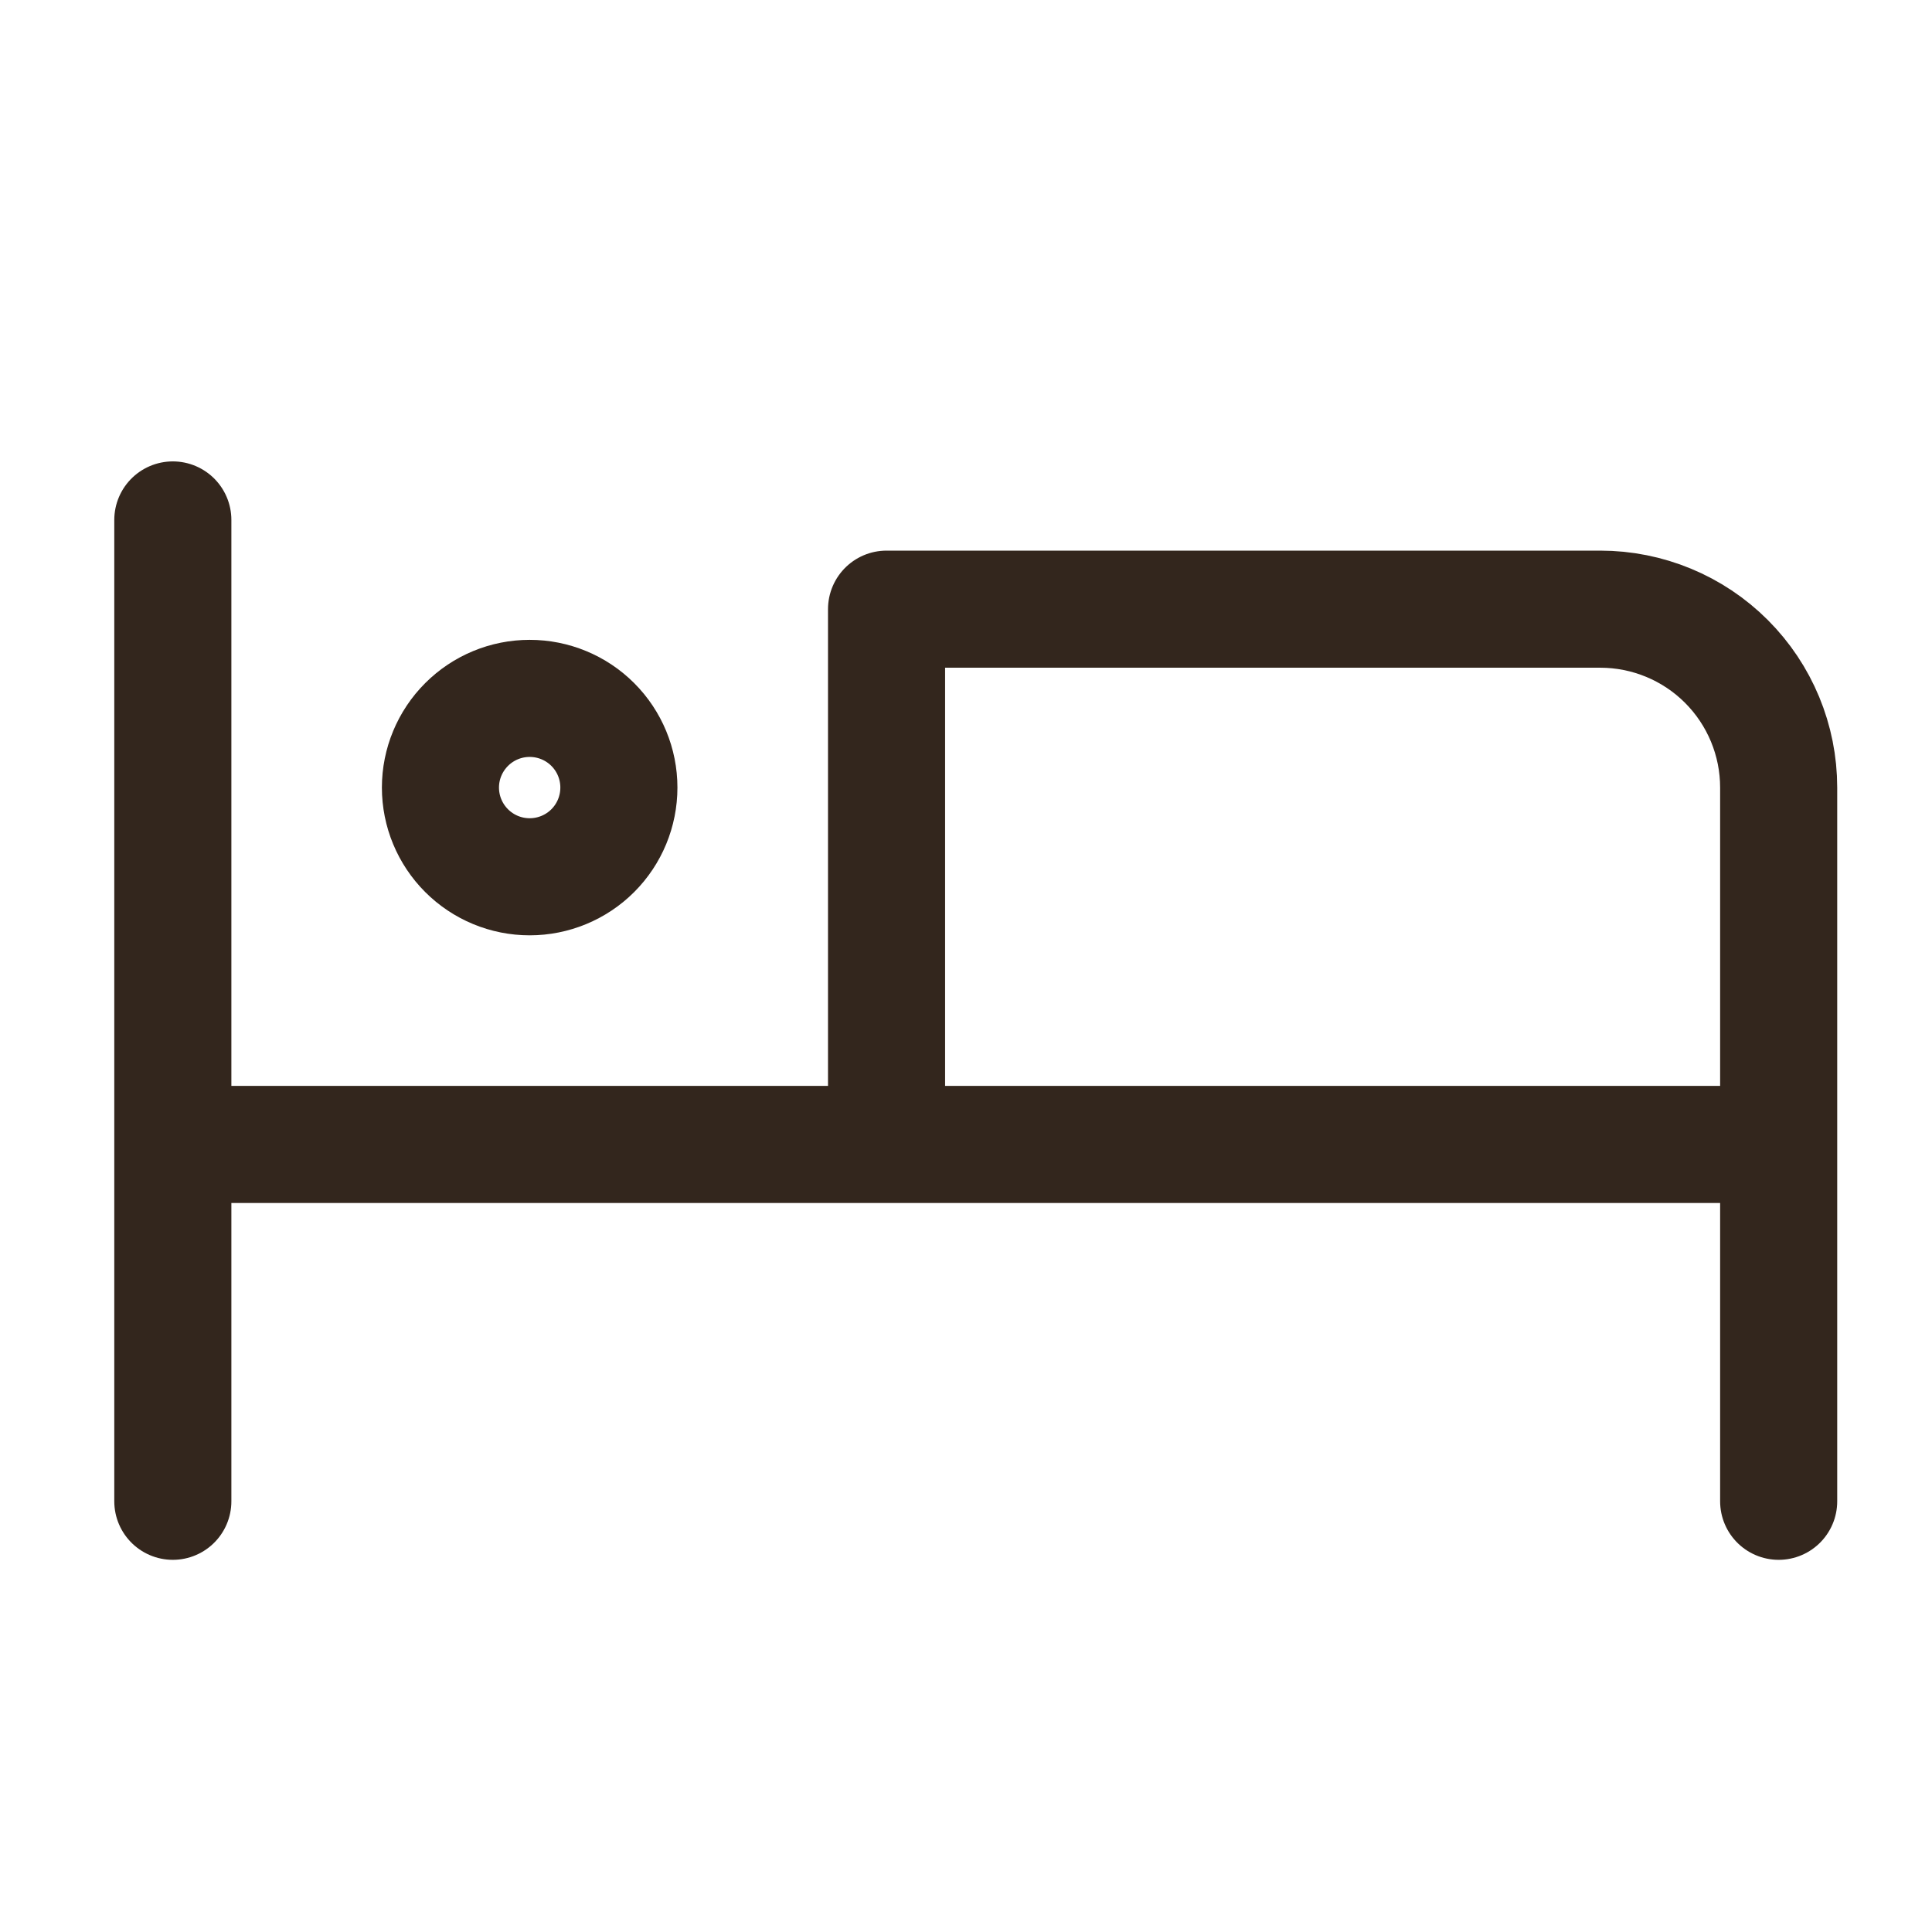
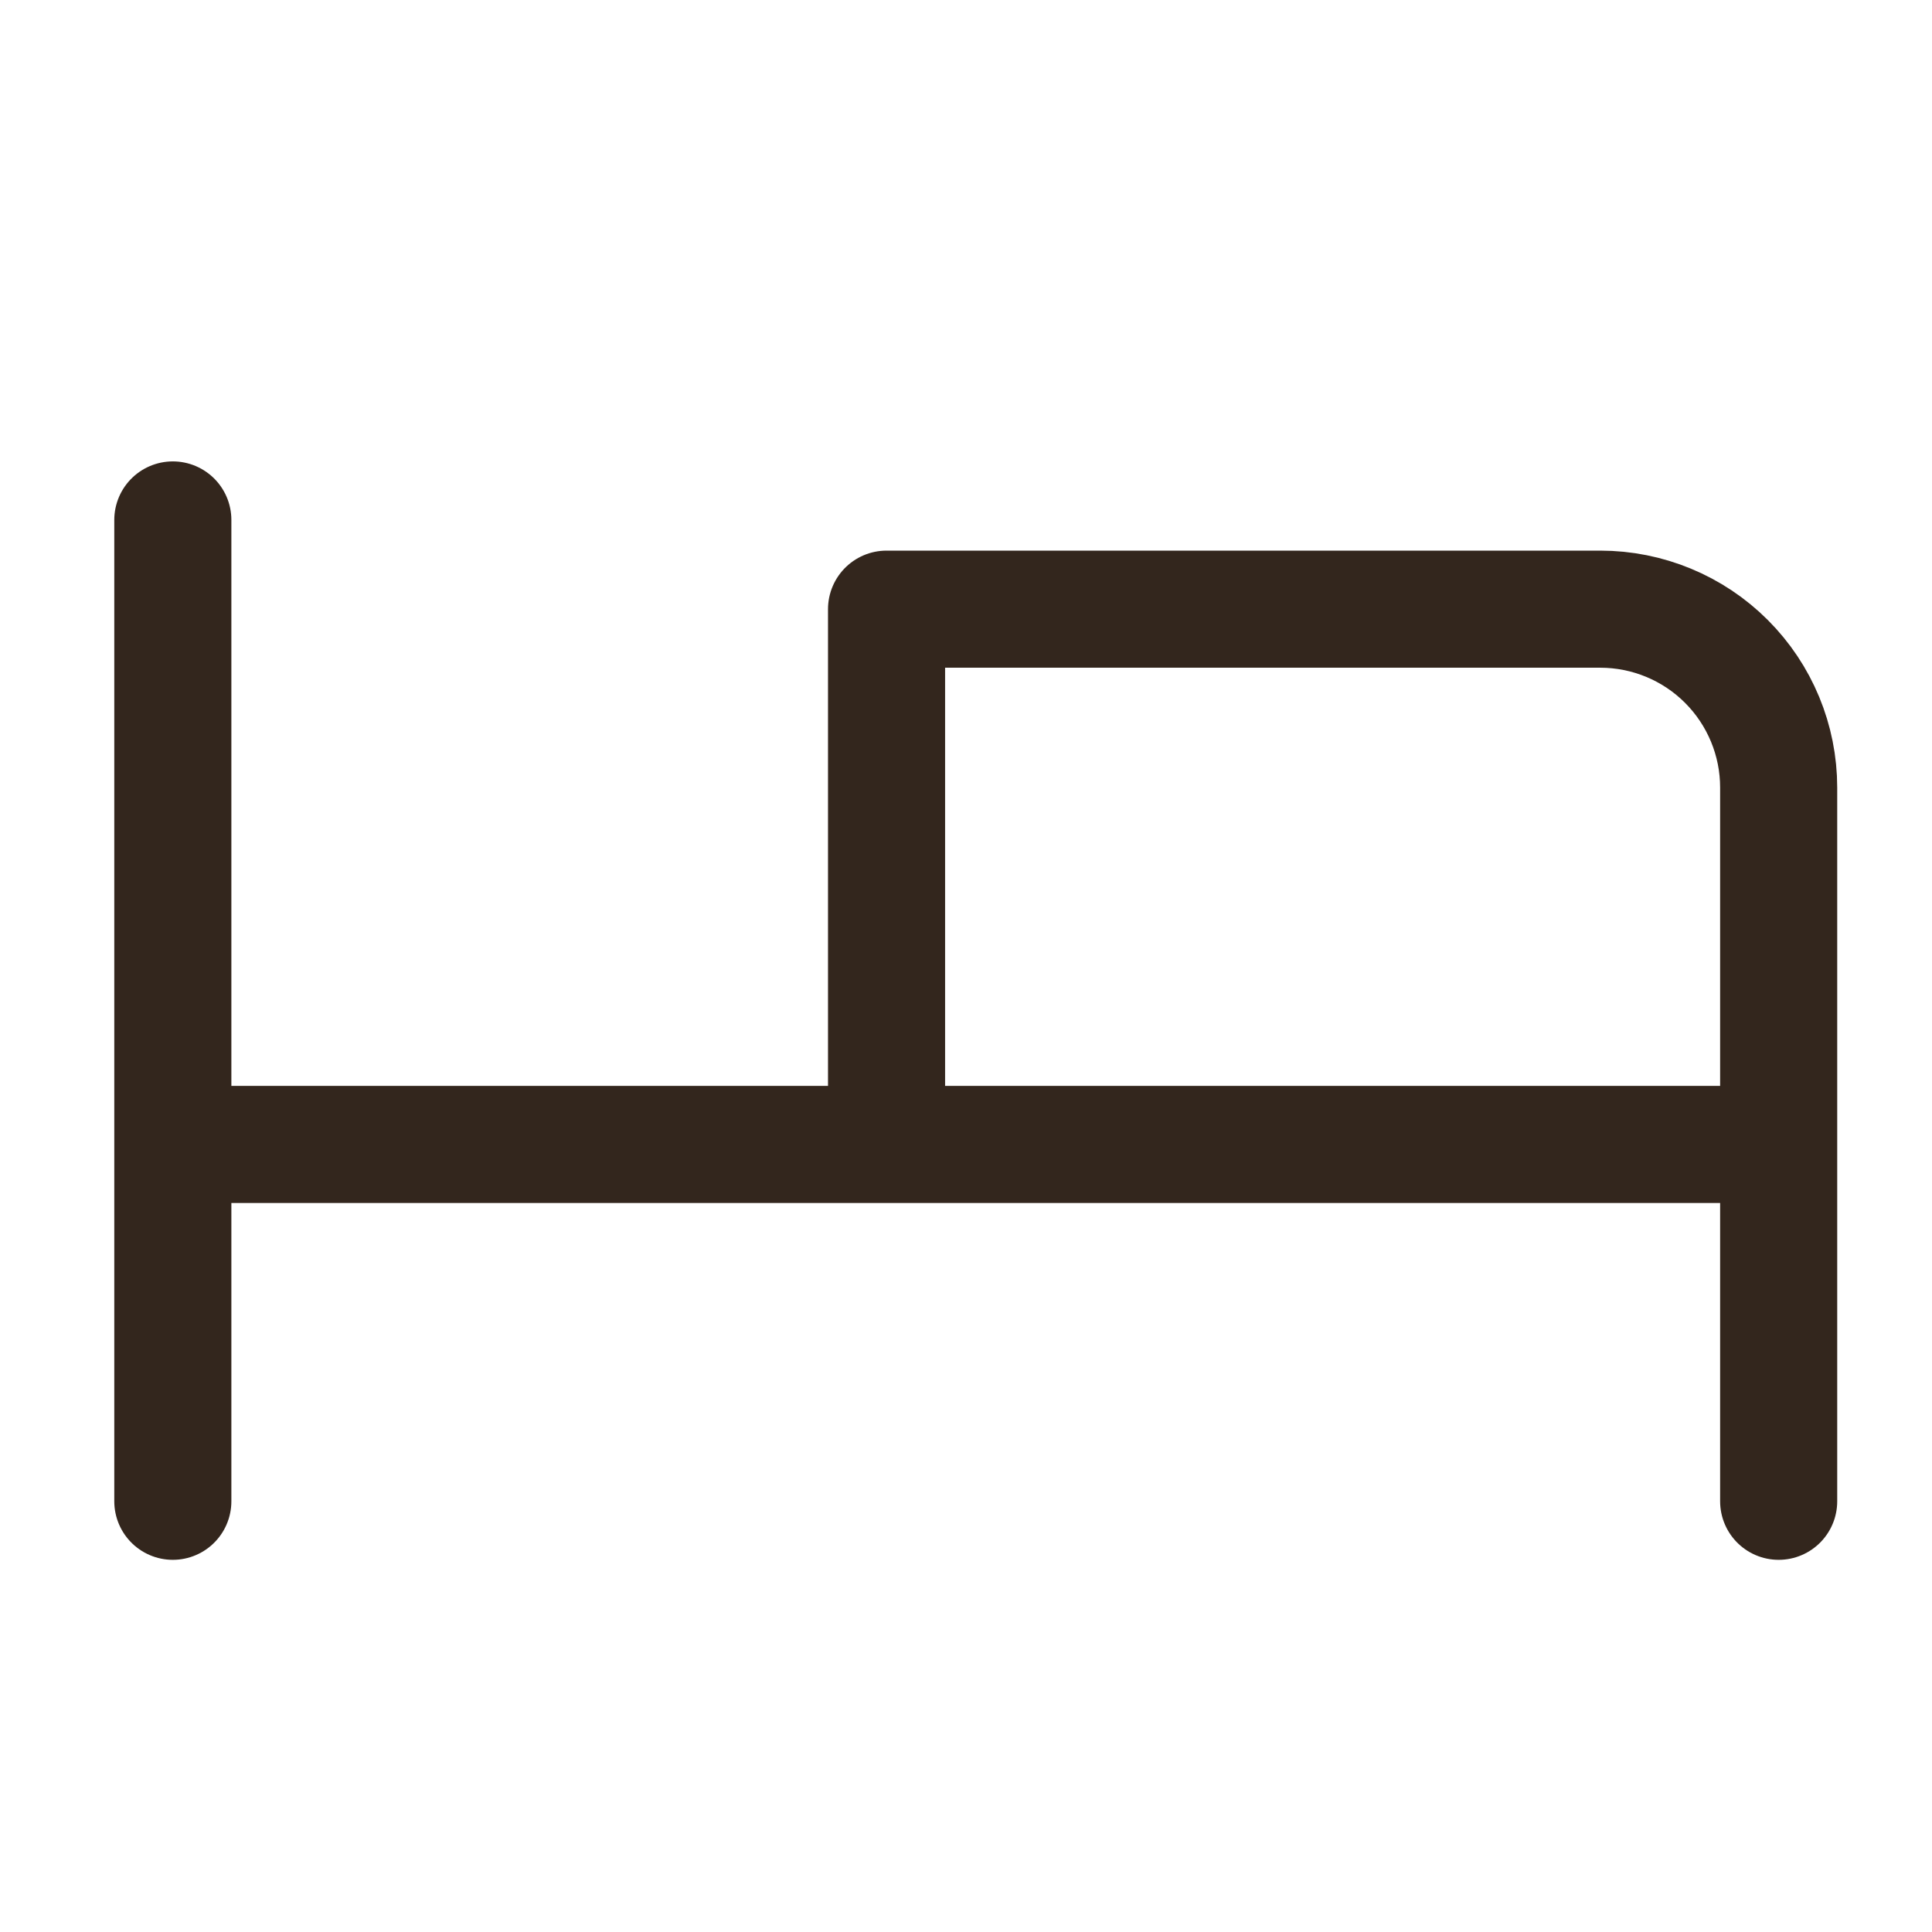
<svg xmlns="http://www.w3.org/2000/svg" width="33" height="33" viewBox="0 0 33 33" fill="none">
  <path d="M2.952 8.881V25.643M2.952 19.548H30.381M30.381 25.643V13.452C30.381 12.644 30.06 11.869 29.488 11.297C28.917 10.726 28.141 10.405 27.333 10.405H15.143V19.548" stroke="#33261D" stroke-width="2" stroke-linecap="round" stroke-linejoin="round" />
-   <path d="M7.523 13.452C7.523 13.857 7.684 14.244 7.97 14.53C8.256 14.816 8.643 14.976 9.047 14.976C9.451 14.976 9.839 14.816 10.125 14.53C10.411 14.244 10.571 13.857 10.571 13.452C10.571 13.048 10.411 12.661 10.125 12.375C9.839 12.089 9.451 11.929 9.047 11.929C8.643 11.929 8.256 12.089 7.97 12.375C7.684 12.661 7.523 13.048 7.523 13.452Z" stroke="#33261D" stroke-width="2" stroke-linecap="round" stroke-linejoin="round" />
</svg>